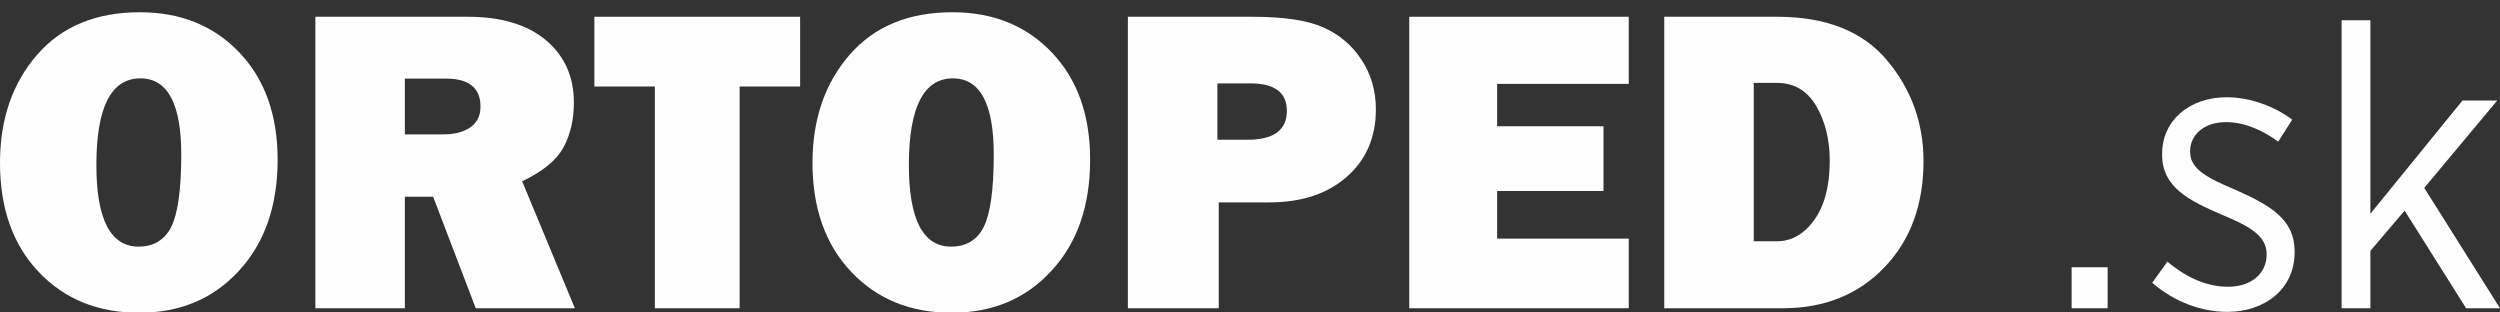
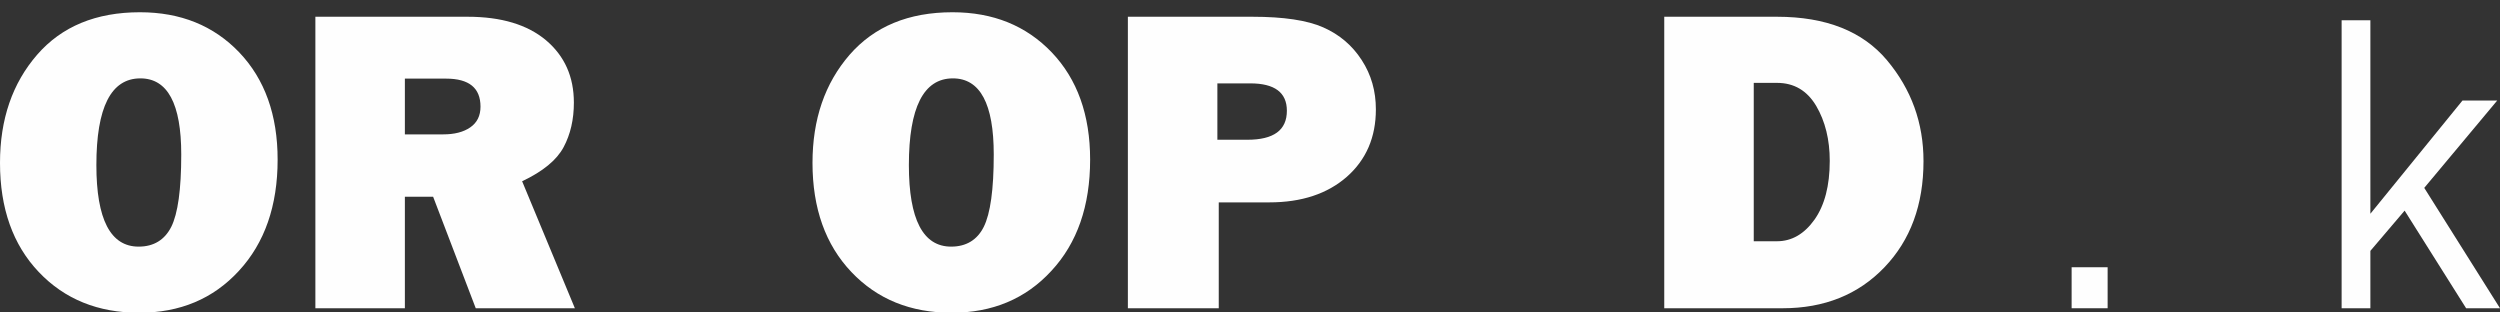
<svg xmlns="http://www.w3.org/2000/svg" xml:space="preserve" width="200px" height="25px" version="1.1" style="shape-rendering:geometricPrecision; text-rendering:geometricPrecision; image-rendering:optimizeQuality; fill-rule:evenodd; clip-rule:evenodd" viewBox="0 0 200 25">
  <rect x="0" y="0" width="200" height="25" fill="#333333" stroke="none" />
  <defs>
    <style type="text/css">
   
    .fil0 {fill:#FEFEFE;fill-rule:nonzero}
   
  </style>
  </defs>
  <g id="Vrstva_x0020_1">
    <g id="_2012827374960">
      <path class="fil0" d="M11.09 19.73c1.21,0 2.08,-0.54 2.61,-1.58 0.53,-1.06 0.8,-2.99 0.8,-5.79 0,-4.06 -1.09,-6.09 -3.27,-6.09 -2.35,0 -3.52,2.32 -3.52,6.94 0,4.34 1.13,6.52 3.38,6.52l0 0zm0.04 5.29c-3.28,0 -5.96,-1.08 -8.03,-3.26 -2.07,-2.18 -3.1,-5.09 -3.1,-8.73 0,-3.49 0.99,-6.37 2.97,-8.65 1.97,-2.27 4.72,-3.4 8.22,-3.4 3.26,0 5.9,1.07 7.95,3.21 2.04,2.14 3.07,5 3.07,8.58 0,3.7 -1.04,6.67 -3.1,8.9 -2.06,2.24 -4.72,3.35 -7.98,3.35l0 0 0 0 0 0z" />
      <path class="fil0" d="M32.39 10.75l3.06 0c0.9,0 1.62,-0.18 2.17,-0.56 0.55,-0.38 0.82,-0.93 0.82,-1.66 0,-1.49 -0.91,-2.24 -2.75,-2.24l-3.3 0 0 4.46 0 0 0 0 0 0zm13.6 13.91l-7.93 0 -3.41 -8.92 -2.26 0 0 8.92 -7.16 0 0 -23.32 12.18 0c2.69,0 4.78,0.63 6.27,1.88 1.49,1.26 2.23,2.92 2.23,4.99 0,1.34 -0.27,2.53 -0.82,3.56 -0.55,1.03 -1.65,1.94 -3.32,2.73l4.22 10.16 0 0 0 0 0 0z" />
-       <polygon class="fil0" points="59.17,6.92 59.17,24.66 52.39,24.66 52.39,6.92 47.55,6.92 47.55,1.34 64.01,1.34 64.01,6.92 " />
      <path class="fil0" d="M76.09 19.73c1.21,0 2.09,-0.54 2.61,-1.58 0.53,-1.06 0.8,-2.99 0.8,-5.79 0,-4.06 -1.09,-6.09 -3.27,-6.09 -2.34,0 -3.52,2.32 -3.52,6.94 0,4.34 1.13,6.52 3.38,6.52l0 0 0 0 0 0zm0.04 5.29c-3.28,0 -5.95,-1.08 -8.02,-3.26 -2.07,-2.18 -3.11,-5.09 -3.11,-8.73 0,-3.49 0.99,-6.37 2.97,-8.65 1.98,-2.27 4.72,-3.4 8.23,-3.4 3.25,0 5.89,1.07 7.94,3.21 2.04,2.14 3.07,5 3.07,8.58 0,3.7 -1.03,6.67 -3.1,8.9 -2.06,2.24 -4.72,3.35 -7.98,3.35l0 0 0 0 0 0z" />
      <path class="fil0" d="M97.39 11.18l2.4 0c2.11,0 3.16,-0.77 3.16,-2.32 0,-1.46 -0.98,-2.19 -2.93,-2.19l-2.63 0 0 4.51 0 0 0 0 0 0zm0.11 5.01l0 8.47 -7.27 0 0 -23.32 9.96 0c2.49,0 4.38,0.28 5.67,0.85 1.29,0.57 2.32,1.44 3.08,2.62 0.76,1.17 1.13,2.48 1.13,3.94 0,2.22 -0.77,4.02 -2.32,5.39 -1.55,1.36 -3.62,2.05 -6.2,2.05l-4.05 0 0 0 0 0 0 0z" />
-       <polygon class="fil0" points="130.3,19.09 130.3,24.66 112.74,24.66 112.74,1.34 130.3,1.34 130.3,6.71 119.77,6.71 119.77,10.1 128.28,10.1 128.28,15.28 119.77,15.28 119.77,19.09 " />
      <path class="fil0" d="M140.3 19.3l1.86 0c1.18,0 2.18,-0.58 3,-1.73 0.81,-1.15 1.22,-2.71 1.22,-4.7 0,-1.69 -0.36,-3.16 -1.08,-4.39 -0.73,-1.23 -1.77,-1.85 -3.14,-1.85l-1.86 0 0 12.67 0 0 0 0 0 0zm-7.16 5.36l0 -23.32 9.02 0c3.92,0 6.85,1.16 8.8,3.48 1.95,2.33 2.92,5.01 2.92,8.07 0,3.49 -1.04,6.32 -3.13,8.5 -2.09,2.18 -4.81,3.27 -8.14,3.27l-9.47 0 0 0 0 0 0 0z" />
      <polygon class="fil0" points="165.73,21.38 168.61,21.38 168.61,24.66 165.73,24.66 " />
-       <path class="fil0" d="M172.18 22.62l1.21 -1.69c1.56,1.31 3.19,2.01 4.85,2.01 1.82,0 3.09,-1.02 3.09,-2.58l0 -0.03c0,-1.47 -1.37,-2.24 -3.6,-3.16 -2.65,-1.15 -4.76,-2.2 -4.76,-4.79l0 -0.07c0,-2.7 2.21,-4.53 5.17,-4.53 1.89,0 3.83,0.74 5.24,1.79l-1.12 1.76c-1.28,-0.93 -2.71,-1.56 -4.18,-1.56 -1.75,0 -2.87,1.01 -2.87,2.32l0 0.07c0,1.4 1.44,2.1 3.7,3.06 2.75,1.22 4.66,2.36 4.66,4.88l0 0.07c0,2.96 -2.39,4.78 -5.39,4.78 -2.05,0 -4.25,-0.8 -6,-2.33l0 0 0 0 0 0 0 0z" />
      <polygon class="fil0" points="187.33,1.62 189.63,1.62 189.63,17.1 197,8.04 199.78,8.04 193.94,15.03 200,24.66 197.29,24.66 192.37,16.85 189.63,20.07 189.63,24.66 187.33,24.66 " />
    </g>
  </g>
</svg>